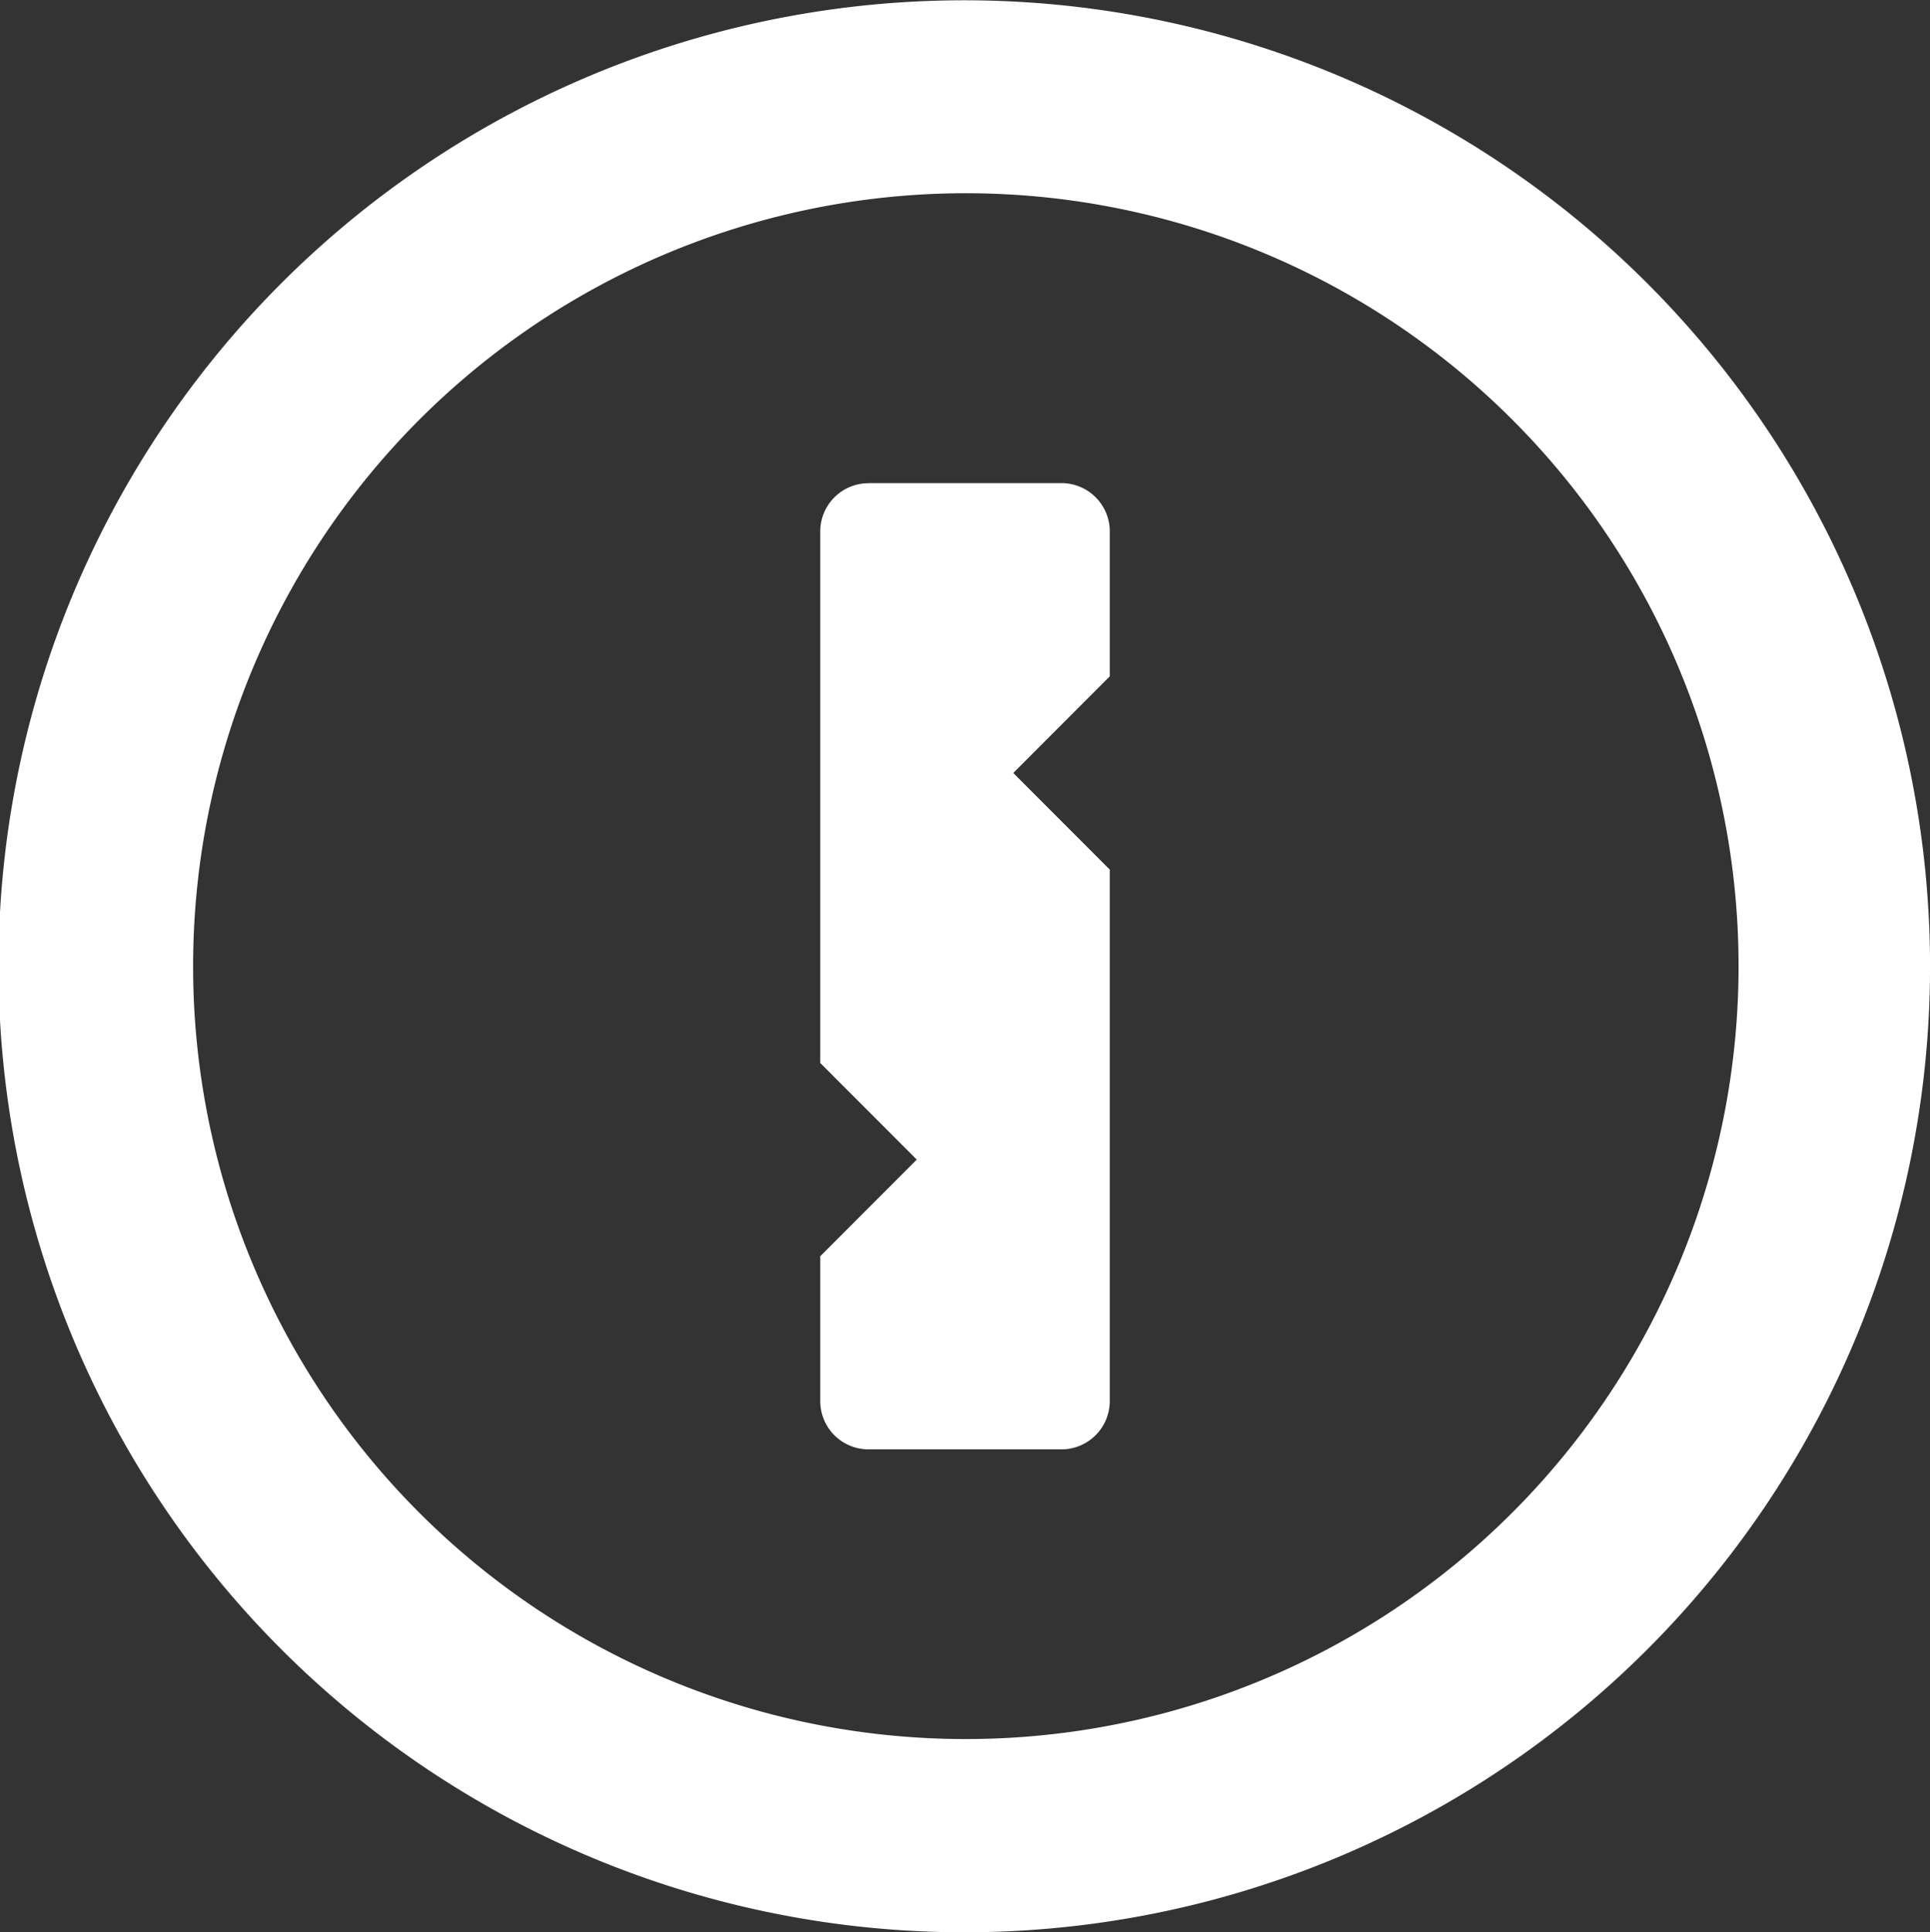
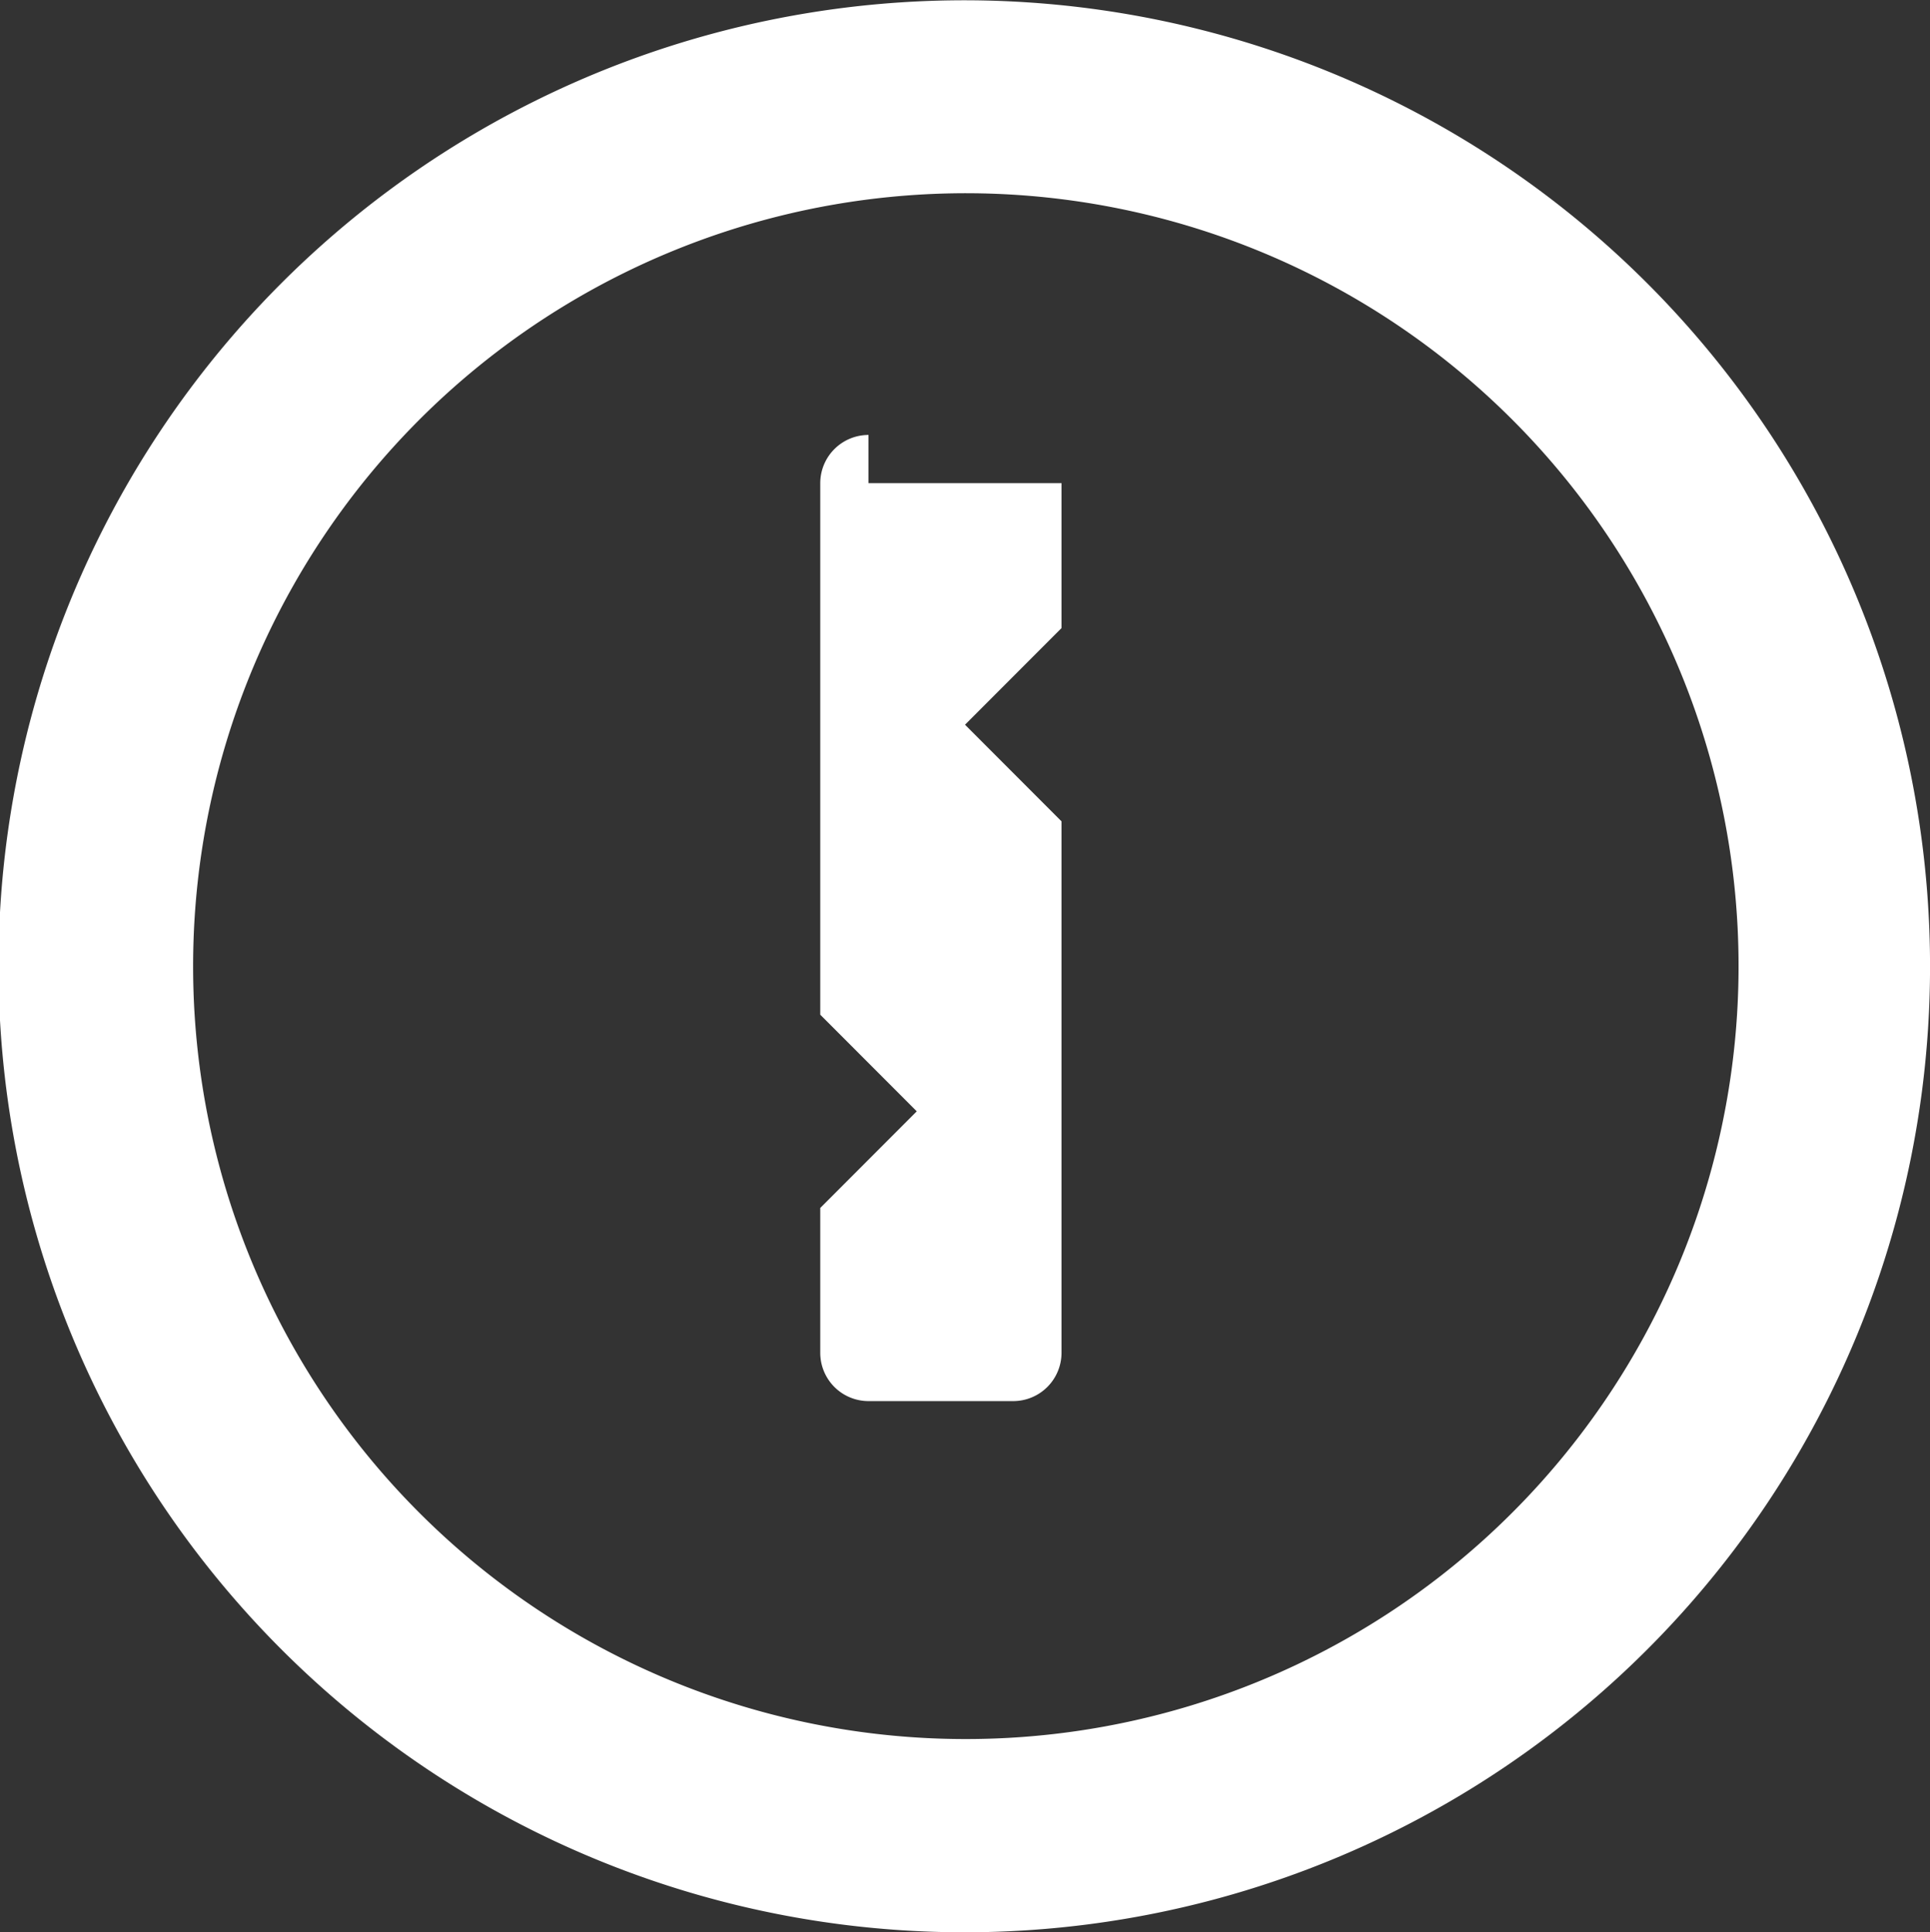
<svg xmlns="http://www.w3.org/2000/svg" width="53.757" height="53.808" viewBox="0 0 53.757 53.808">
  <rect x="0" y="0" width="53.757" height="53.808" fill="#333333" stroke="none" />
-   <path id="Caminho_1117" data-name="Caminho 1117" d="M26.879,136.245a26.9,26.9,0,1,1,26.879-26.9,26.89,26.89,0,0,1-26.879,26.9m0-5.381a21.523,21.523,0,1,0-21.5-21.522,21.513,21.513,0,0,0,21.5,21.522M24.191,95.89h5.376a1.346,1.346,0,0,1,1.344,1.344v4.037l-2.688,2.691,2.688,2.691v14.8a1.346,1.346,0,0,1-1.344,1.344H24.191a1.344,1.344,0,0,1-1.344-1.344v-4.034l2.688-2.691-2.688-2.691v-14.8a1.344,1.344,0,0,1,1.344-1.344" transform="translate(0 -82.437)" fill="#fff" />
+   <path id="Caminho_1117" data-name="Caminho 1117" d="M26.879,136.245a26.9,26.9,0,1,1,26.879-26.9,26.89,26.89,0,0,1-26.879,26.9m0-5.381a21.523,21.523,0,1,0-21.5-21.522,21.513,21.513,0,0,0,21.5,21.522M24.191,95.89h5.376v4.037l-2.688,2.691,2.688,2.691v14.8a1.346,1.346,0,0,1-1.344,1.344H24.191a1.344,1.344,0,0,1-1.344-1.344v-4.034l2.688-2.691-2.688-2.691v-14.8a1.344,1.344,0,0,1,1.344-1.344" transform="translate(0 -82.437)" fill="#fff" />
</svg>